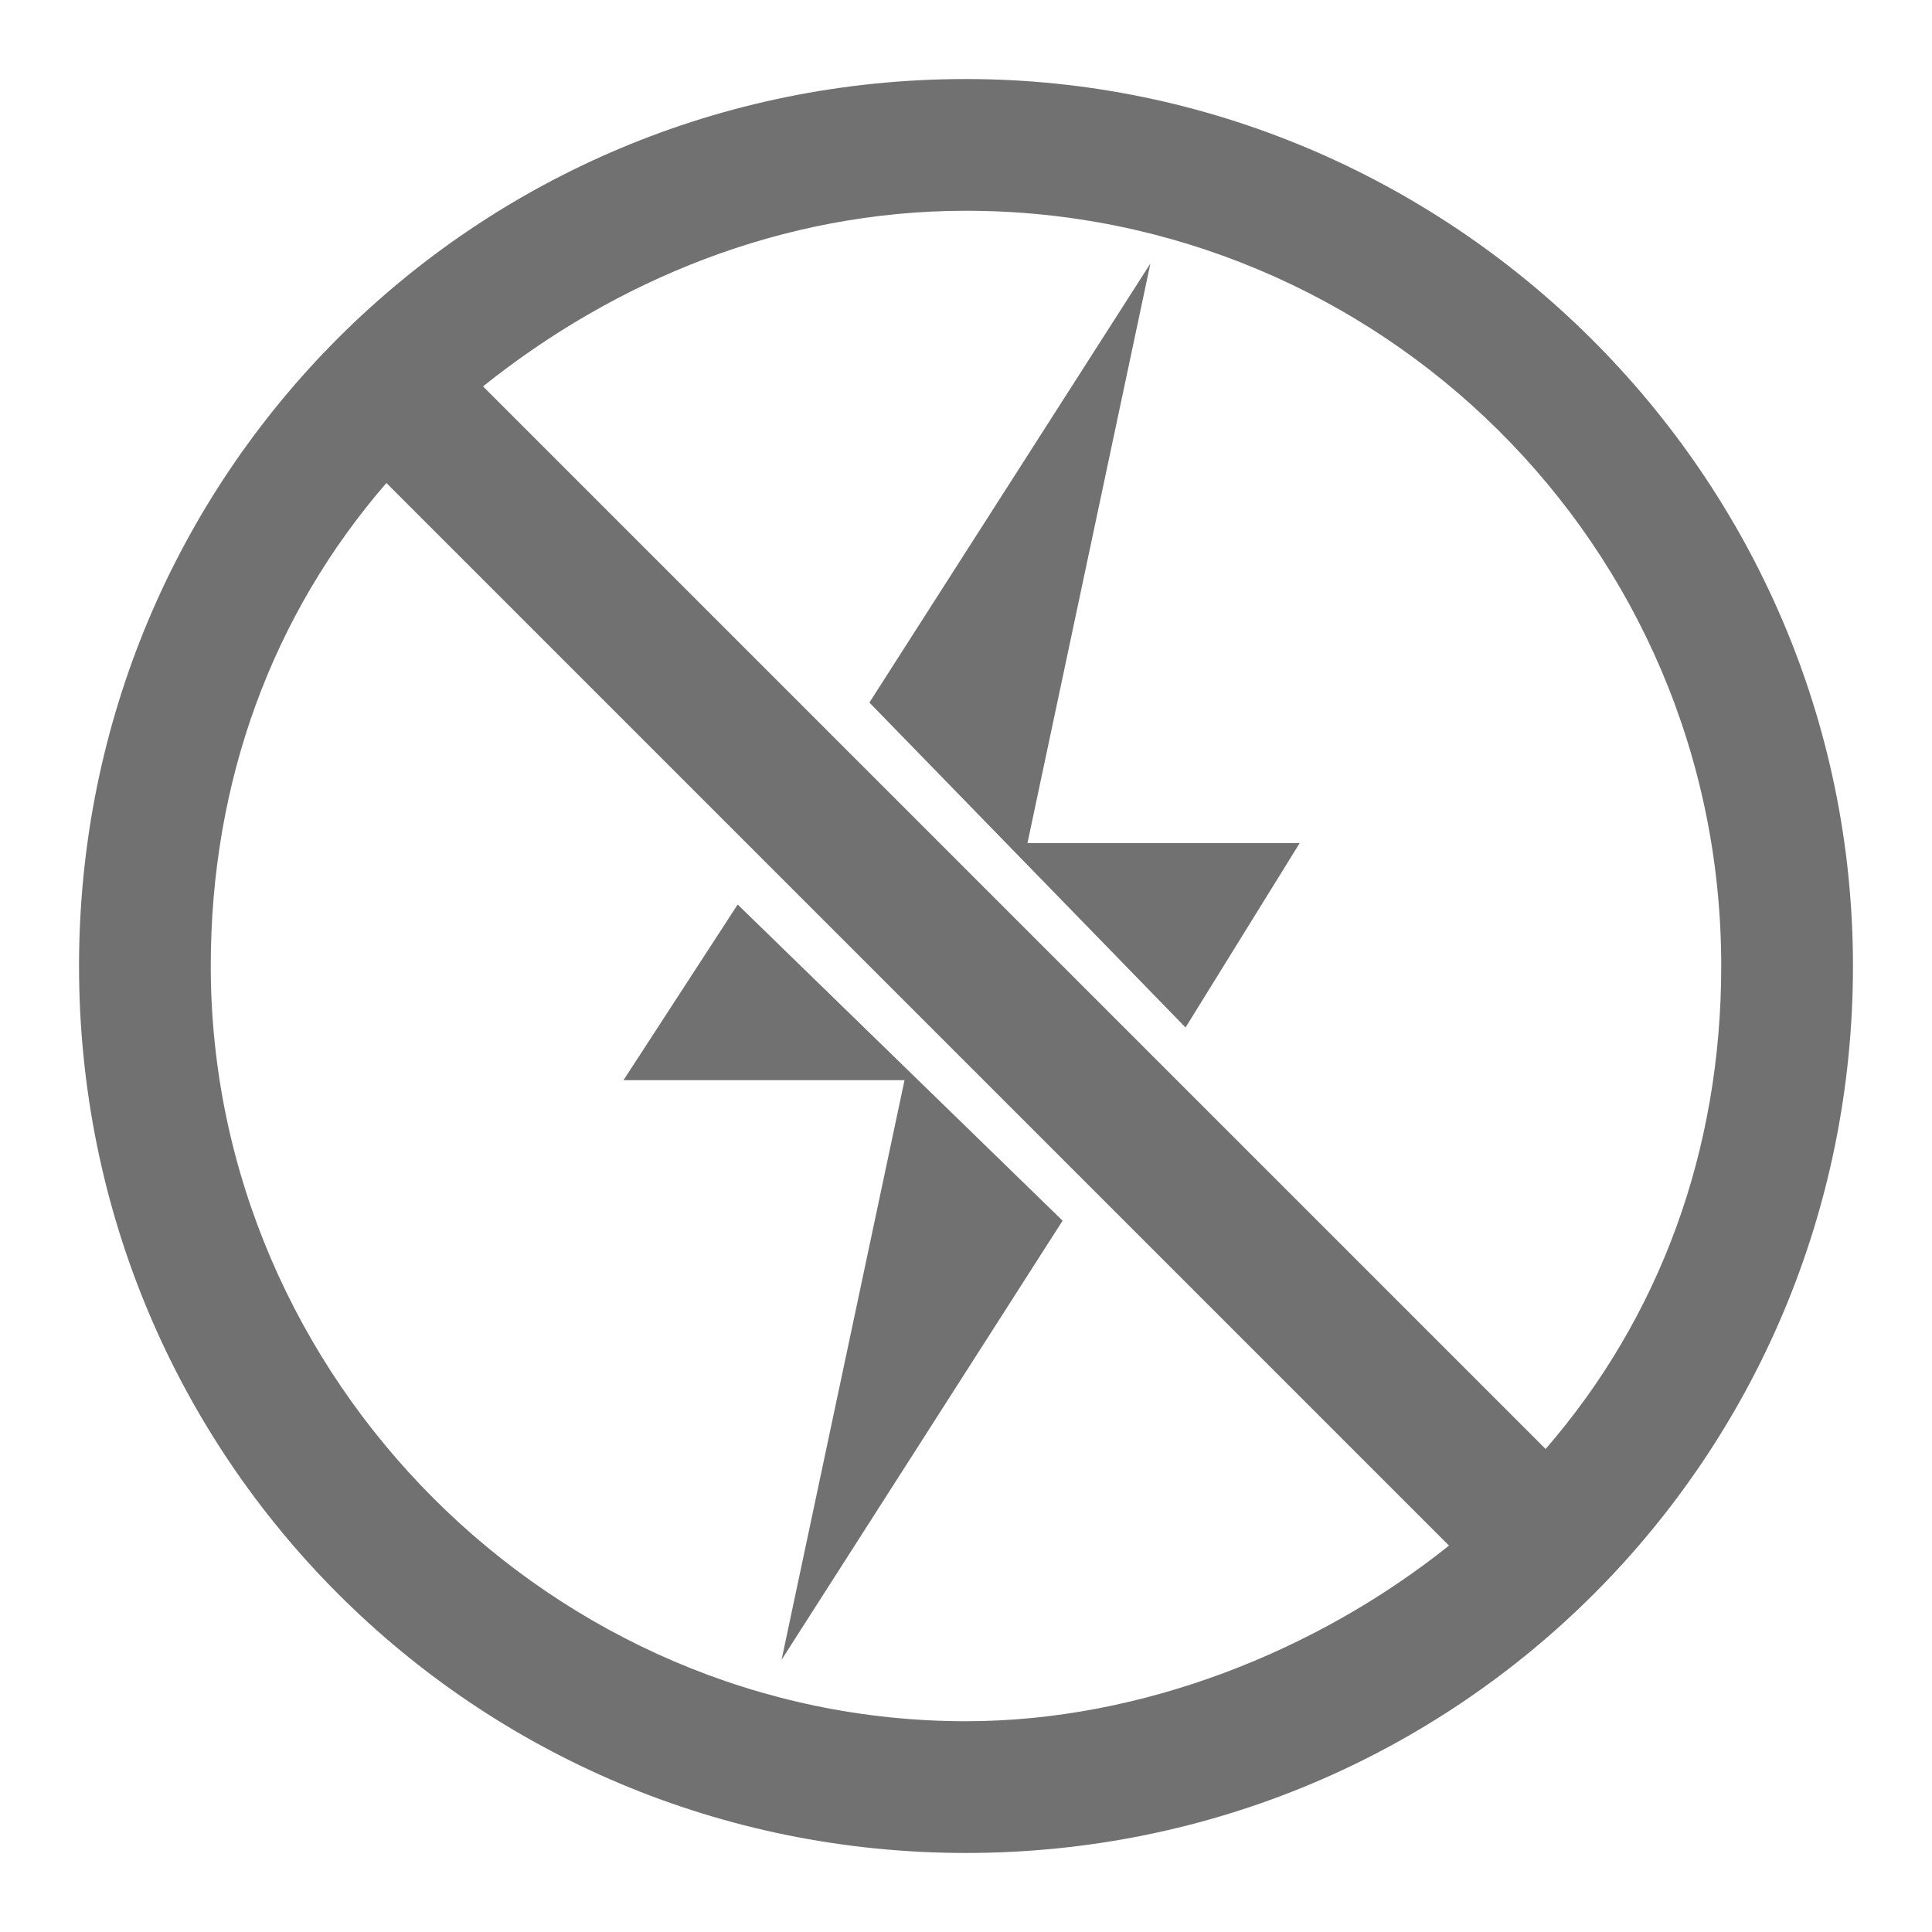
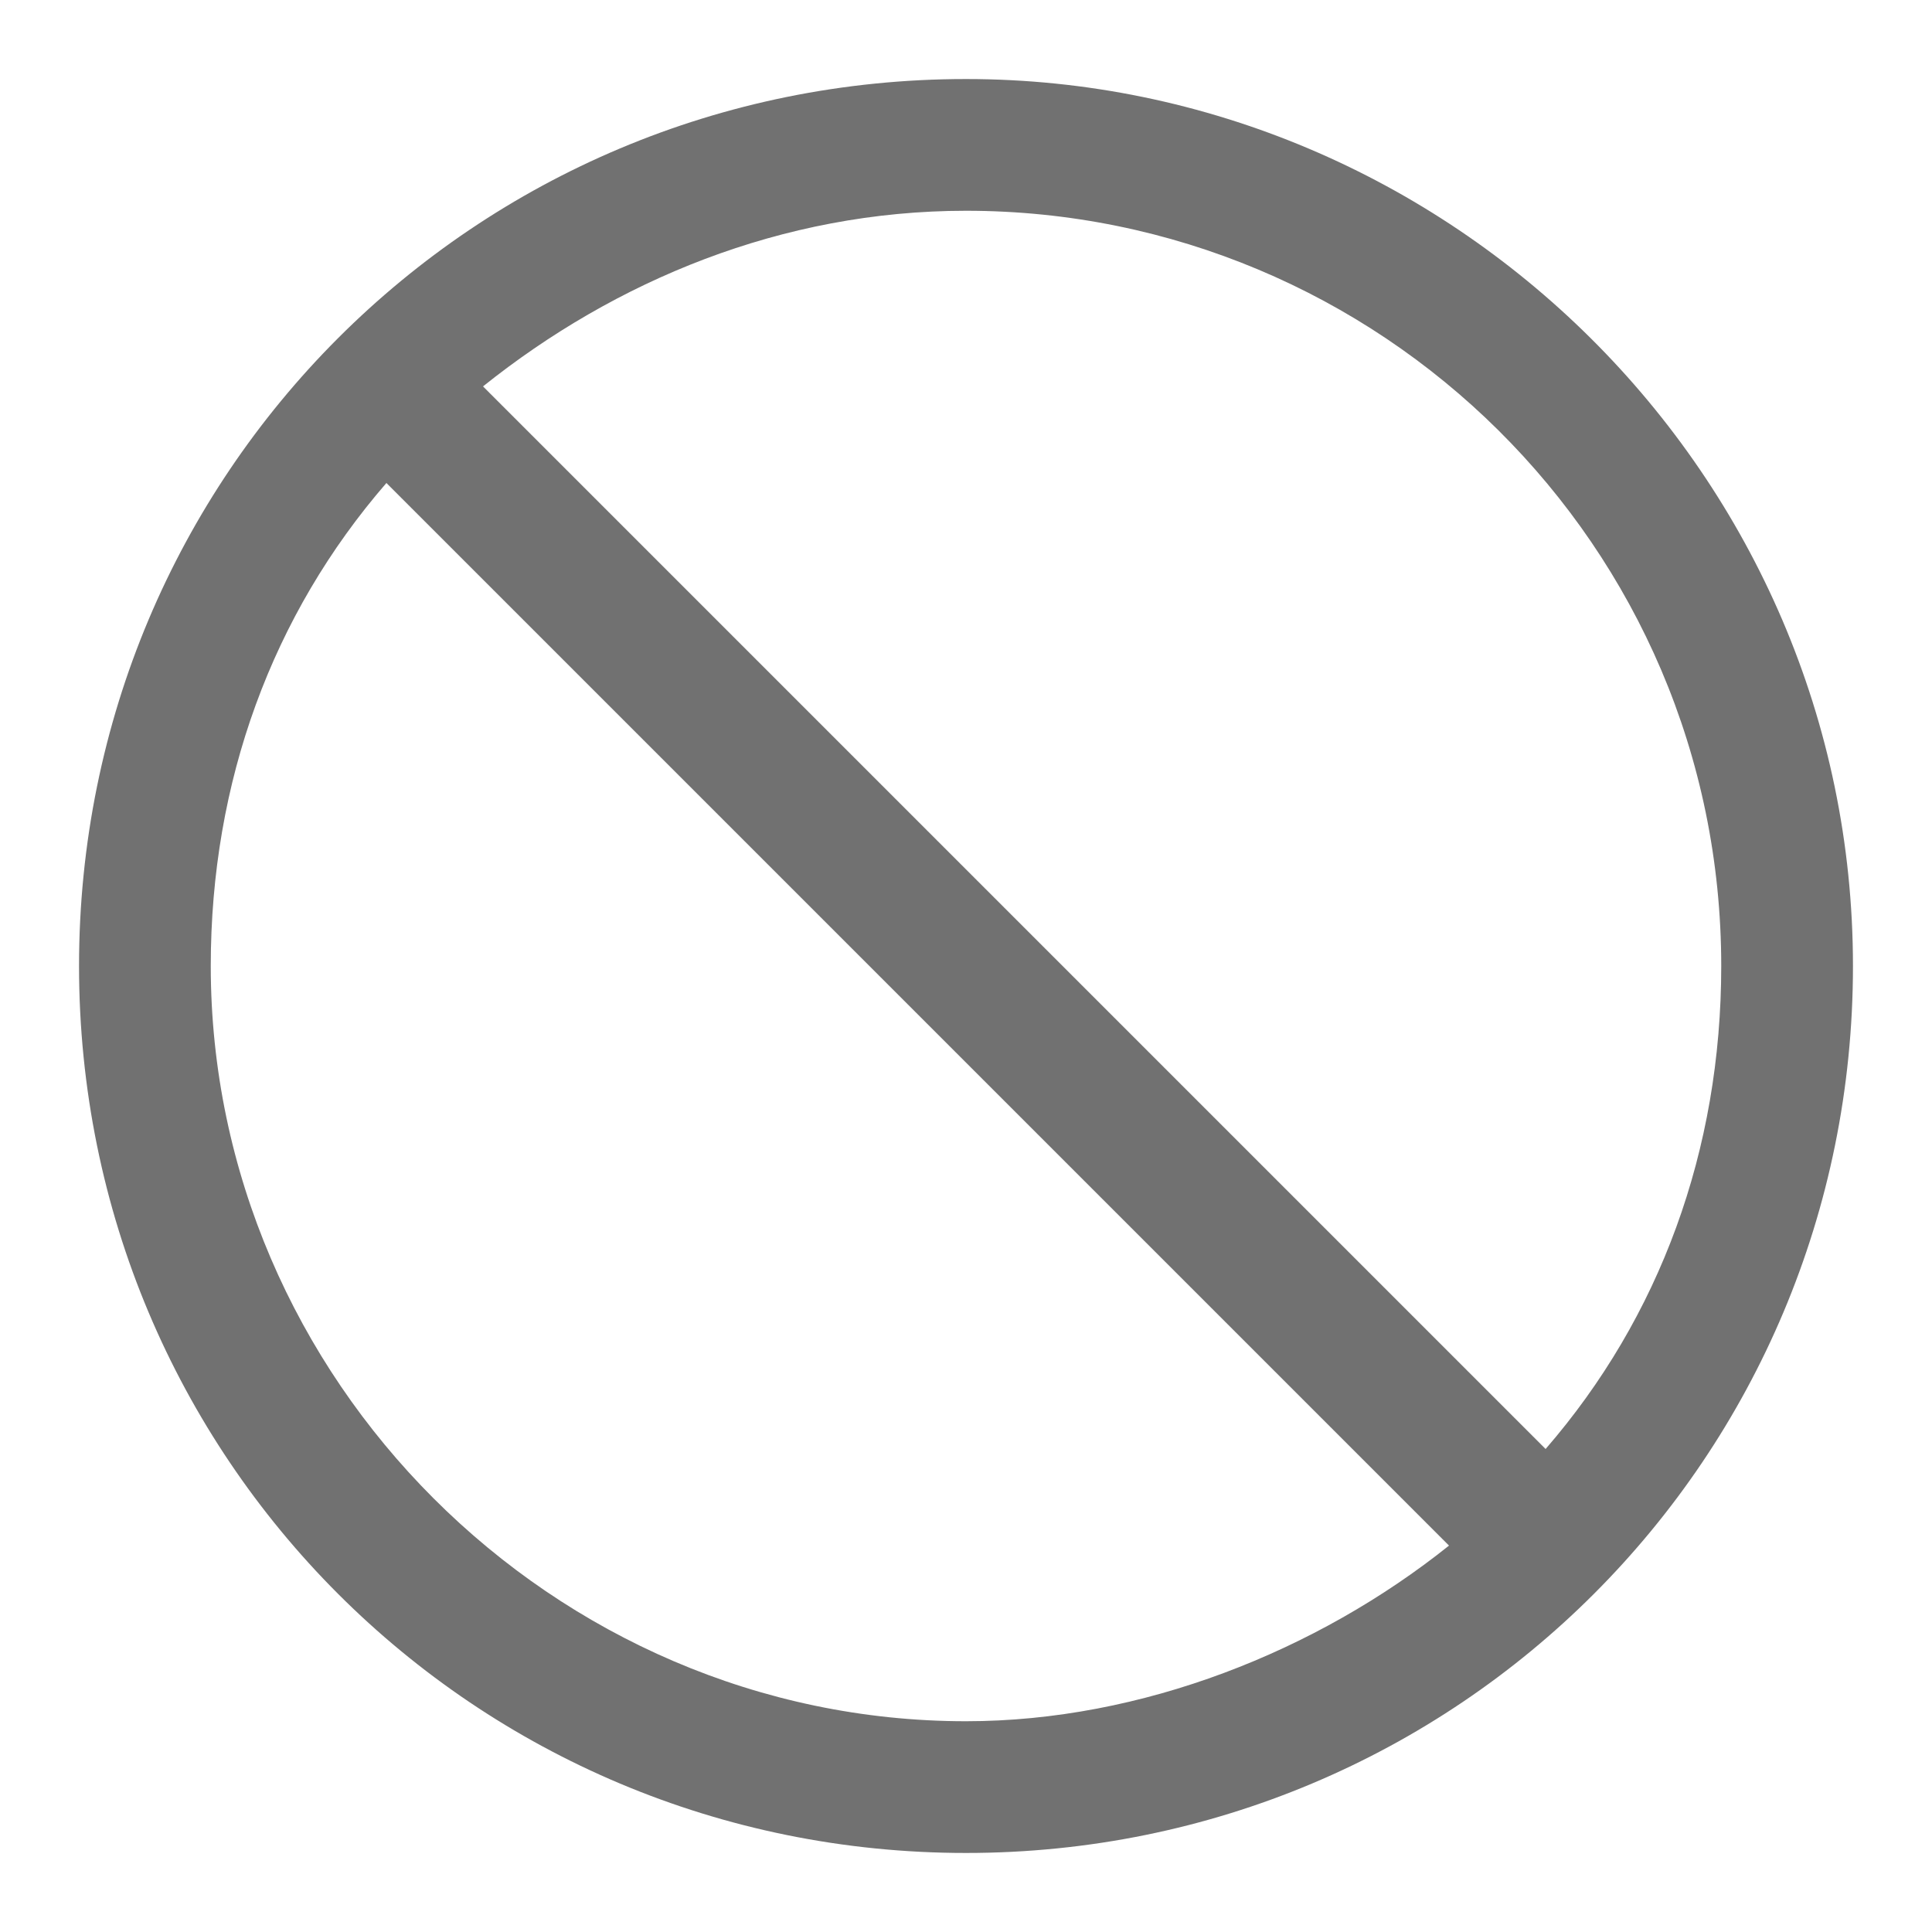
<svg xmlns="http://www.w3.org/2000/svg" version="1.1" id="Capa_1" x="0px" y="0px" viewBox="0 0 22 22" style="enable-background:new 0 0 22 22;" xml:space="preserve">
  <style type="text/css">
	.st0{fill:#717171;}
</style>
  <g>
    <g>
      <g>
-         <polygon class="st0" points="9.9,8 13.5,11.7 14.8,9.6 11.7,9.6 13.1,3    " />
-       </g>
-       <polygon class="st0" points="12.1,13.9 8.4,10.3 7.1,12.3 10.3,12.3 8.9,18.9   " />
+         </g>
      <path class="st0" d="M11,0.9C5.4,0.9,0.9,5.4,0.9,11S5.4,21.1,11,21.1S21.1,16.6,21.1,11S16.5,0.9,11,0.9z M19.6,11    c0,2.1-0.7,4-2,5.5L5.5,4.4c1.5-1.2,3.4-2,5.5-2C15.7,2.4,19.6,6.2,19.6,11z M11,19.6c-4.7,0-8.6-3.9-8.6-8.6c0-2.1,0.7-4,2-5.5    l12.1,12.1C15,18.8,13,19.6,11,19.6z" />
    </g>
  </g>
</svg>